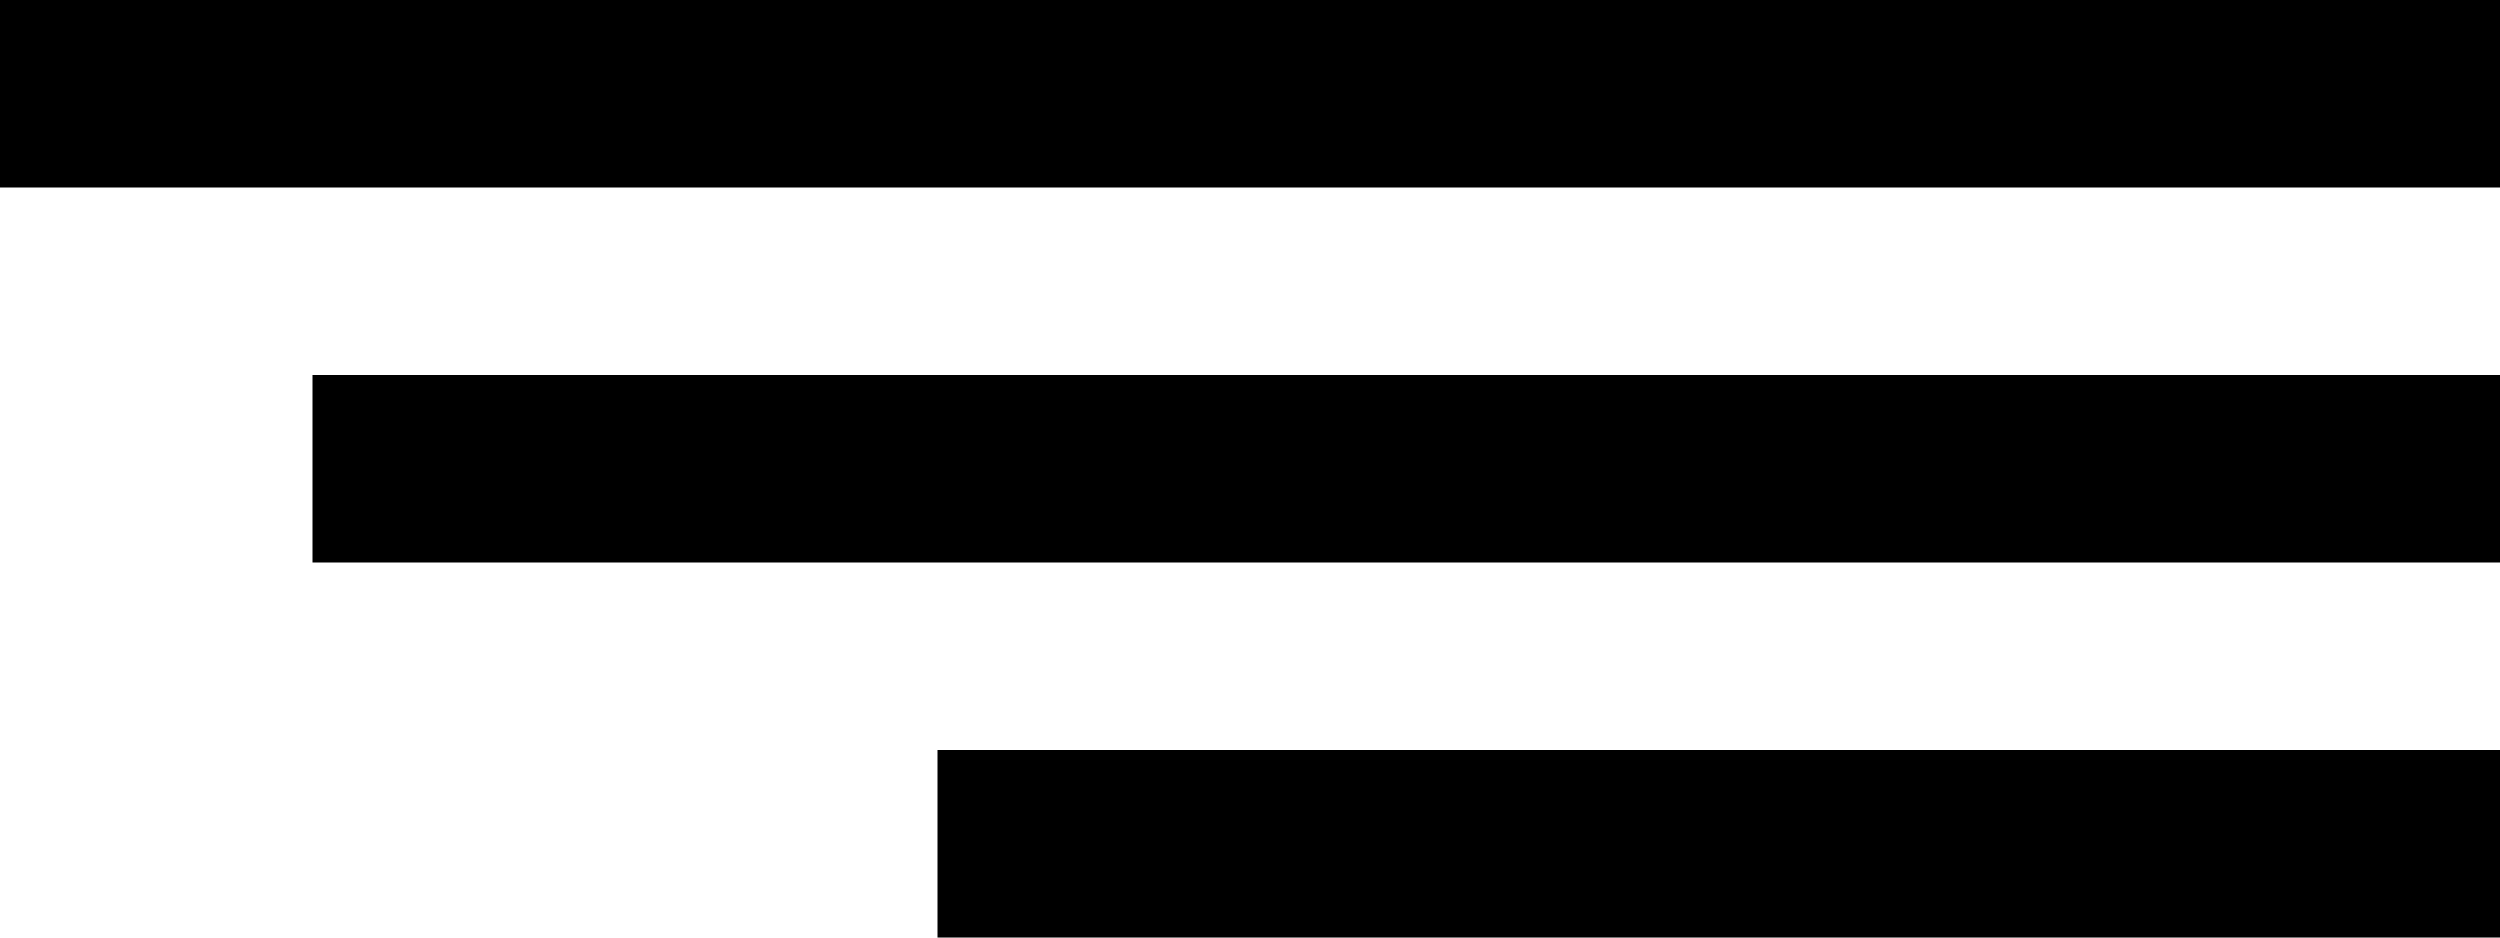
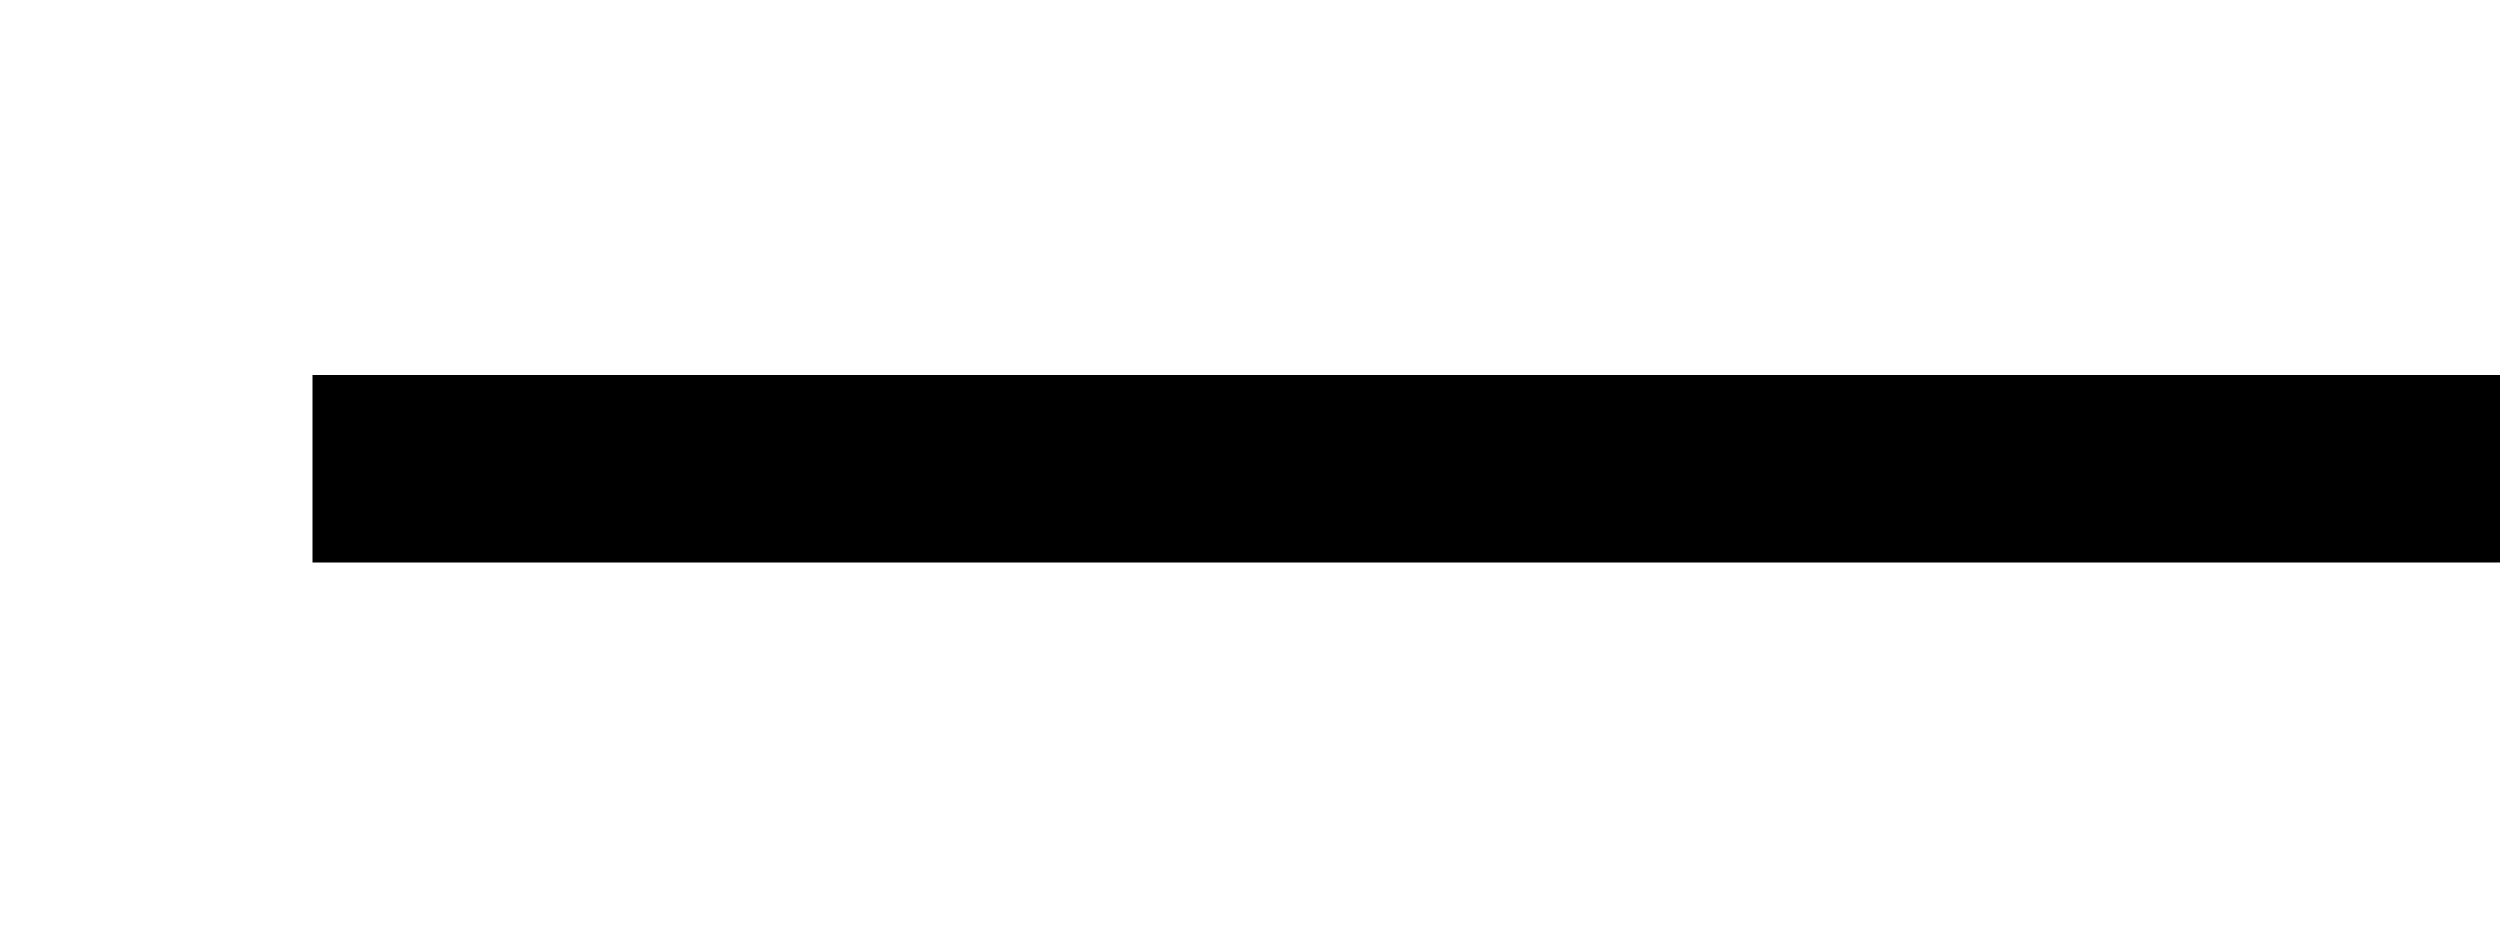
<svg xmlns="http://www.w3.org/2000/svg" width="40" height="15" viewBox="0 0 40 15" fill="none">
-   <rect width="40" height="3" fill="black" />
  <rect x="5" y="6" width="35" height="3" fill="black" />
-   <rect x="15" y="12" width="25" height="3" fill="black" />
</svg>